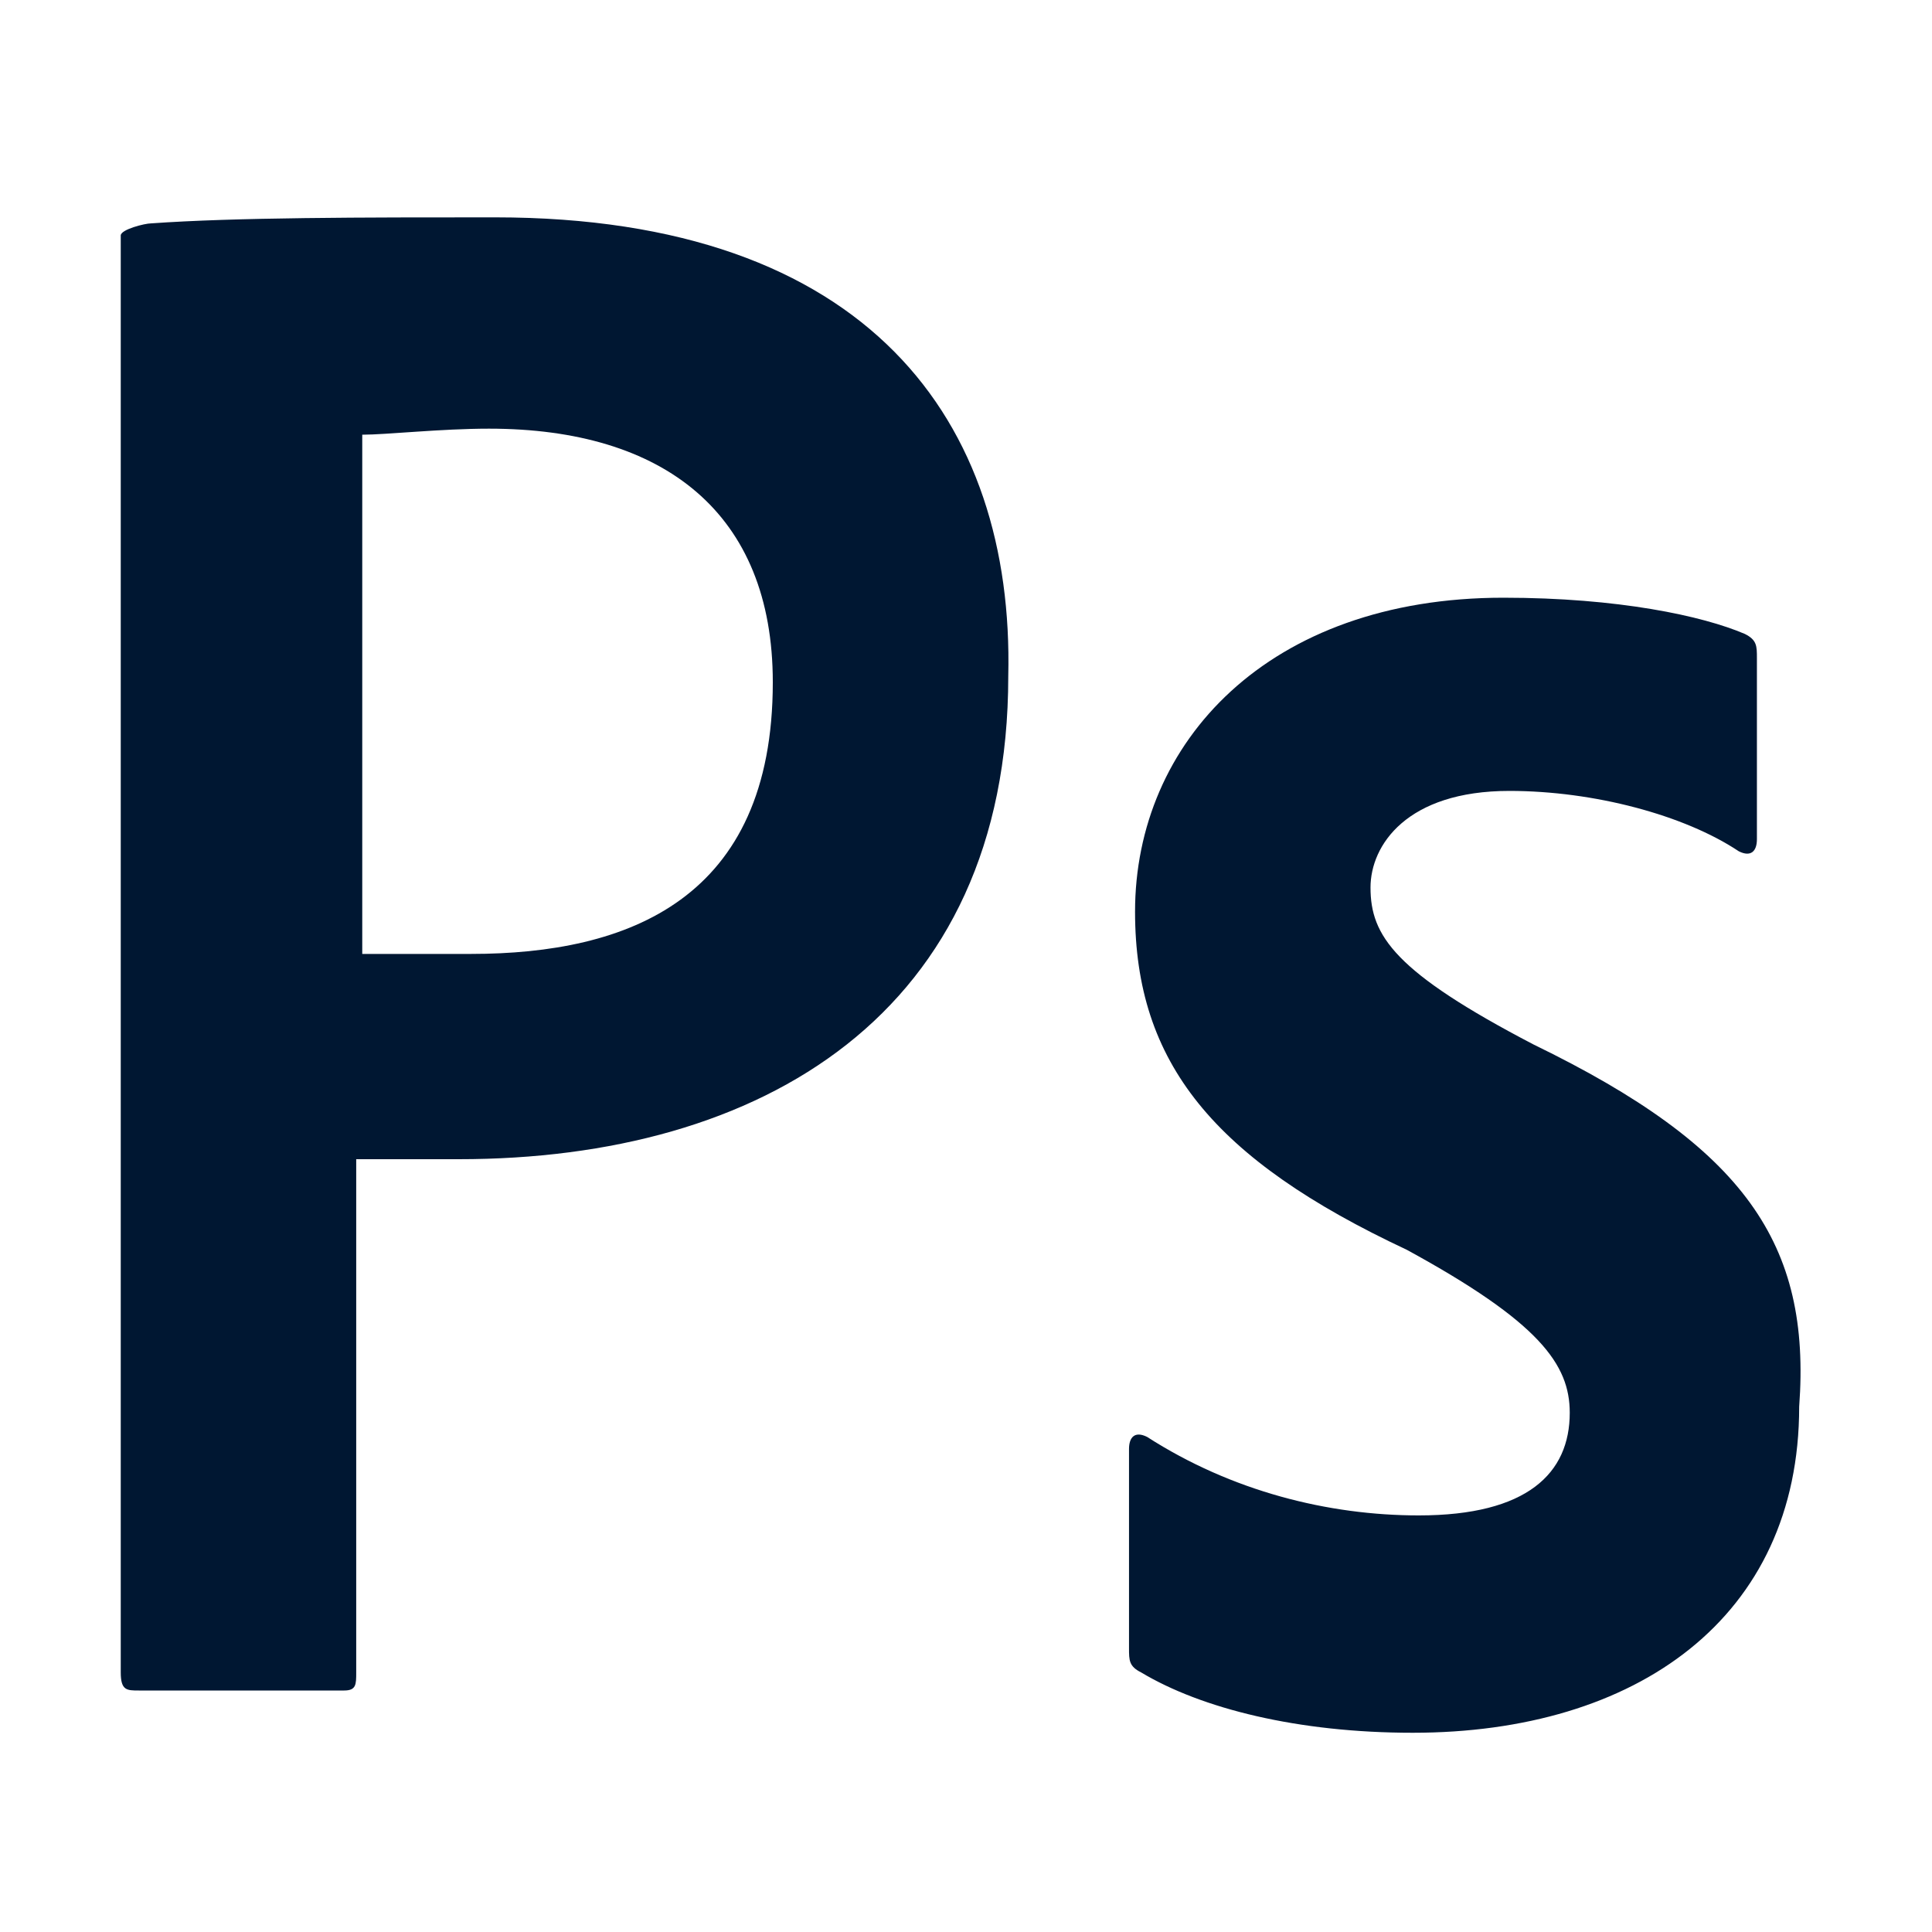
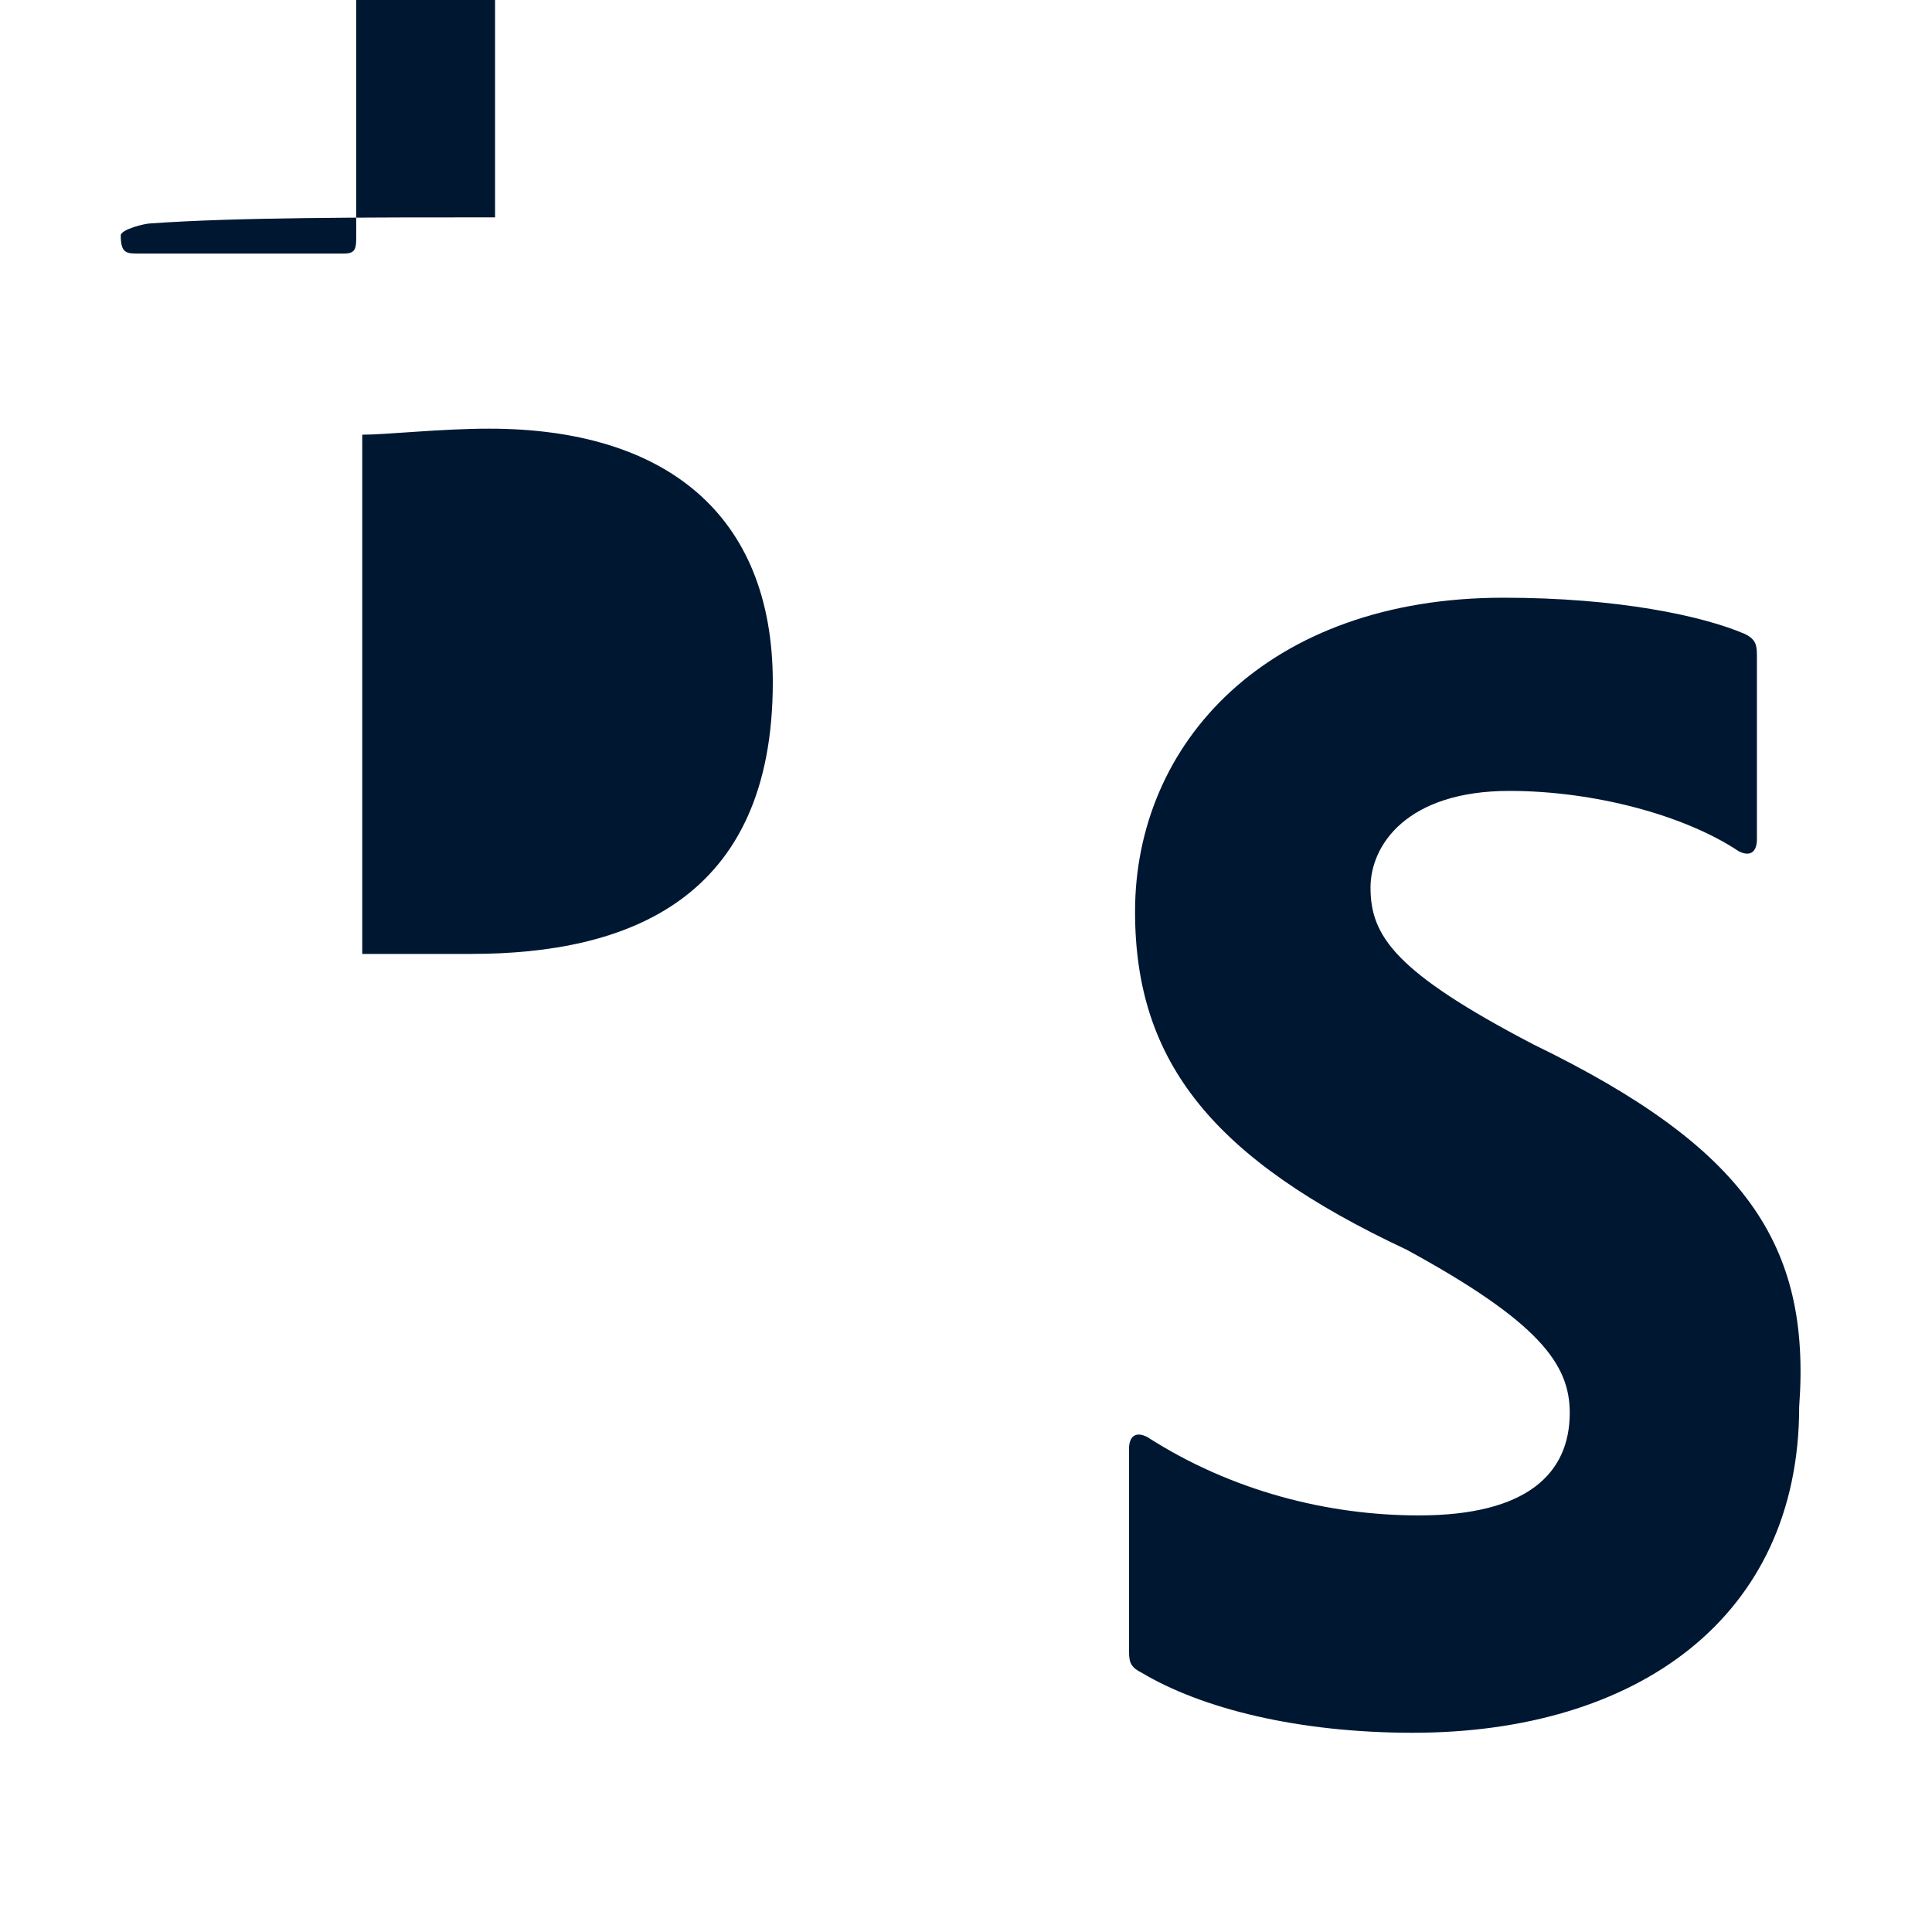
<svg xmlns="http://www.w3.org/2000/svg" viewBox="0 0 32 32" enable-background="new 0 0 32 32">
  <style type="text/css">.st0{fill:none;stroke:#000000;stroke-width:2;stroke-miterlimit:10;} .st1{fill:#001732;}</style>
-   <path d="M25.4 17.3c-2.3-1.2-2.7-1.8-2.7-2.6 0-.7.6-1.6 2.3-1.6 1.4 0 2.9.4 3.8 1 .2.1.3 0 .3-.2v-3c0-.2 0-.3-.2-.4-.7-.3-2.1-.6-4-.6-3.9 0-6.1 2.4-6.1 5.2 0 2.5 1.3 4.1 4.5 5.6 2.2 1.2 2.7 1.9 2.7 2.7 0 1-.7 1.7-2.5 1.7-1.5 0-3.1-.4-4.5-1.3-.2-.1-.3 0-.3.2v3.3c0 .2 0 .3.2.4 1 .6 2.6 1 4.5 1 3.7 0 6.4-1.9 6.4-5.4.2-2.7-.9-4.3-4.4-6zM8.2 3.6c-2.2 0-4.3 0-5.7.1-.1 0-.5.1-.5.2v23.8c0 .3.1.3.3.3h3.4c.2 0 .2-.1.2-.3v-8.5c.7 0 .9 0 1.7 0 5 0 9.1-2.4 9.1-8 .1-4.2-2.3-7.6-8.5-7.6zm-.4 12.2c-.9 0-1.2 0-1.8 0V7.2c.4 0 1.3-.1 2.1-.1 2.9 0 4.7 1.4 4.7 4.2 0 3.6-2.4 4.5-5 4.5z" class="st1" />
+   <path d="M25.4 17.3c-2.3-1.2-2.7-1.8-2.7-2.6 0-.7.6-1.6 2.3-1.6 1.4 0 2.9.4 3.8 1 .2.1.3 0 .3-.2v-3c0-.2 0-.3-.2-.4-.7-.3-2.1-.6-4-.6-3.9 0-6.1 2.4-6.1 5.2 0 2.5 1.3 4.1 4.5 5.6 2.2 1.2 2.7 1.9 2.7 2.7 0 1-.7 1.7-2.5 1.7-1.5 0-3.1-.4-4.5-1.3-.2-.1-.3 0-.3.2v3.3c0 .2 0 .3.2.4 1 .6 2.6 1 4.5 1 3.7 0 6.4-1.9 6.4-5.4.2-2.7-.9-4.3-4.4-6zM8.2 3.6c-2.2 0-4.3 0-5.7.1-.1 0-.5.1-.5.2c0 .3.1.3.3.3h3.4c.2 0 .2-.1.2-.3v-8.5c.7 0 .9 0 1.7 0 5 0 9.1-2.4 9.1-8 .1-4.2-2.3-7.6-8.5-7.6zm-.4 12.2c-.9 0-1.2 0-1.8 0V7.2c.4 0 1.3-.1 2.1-.1 2.9 0 4.7 1.4 4.7 4.2 0 3.6-2.4 4.5-5 4.5z" class="st1" />
</svg>